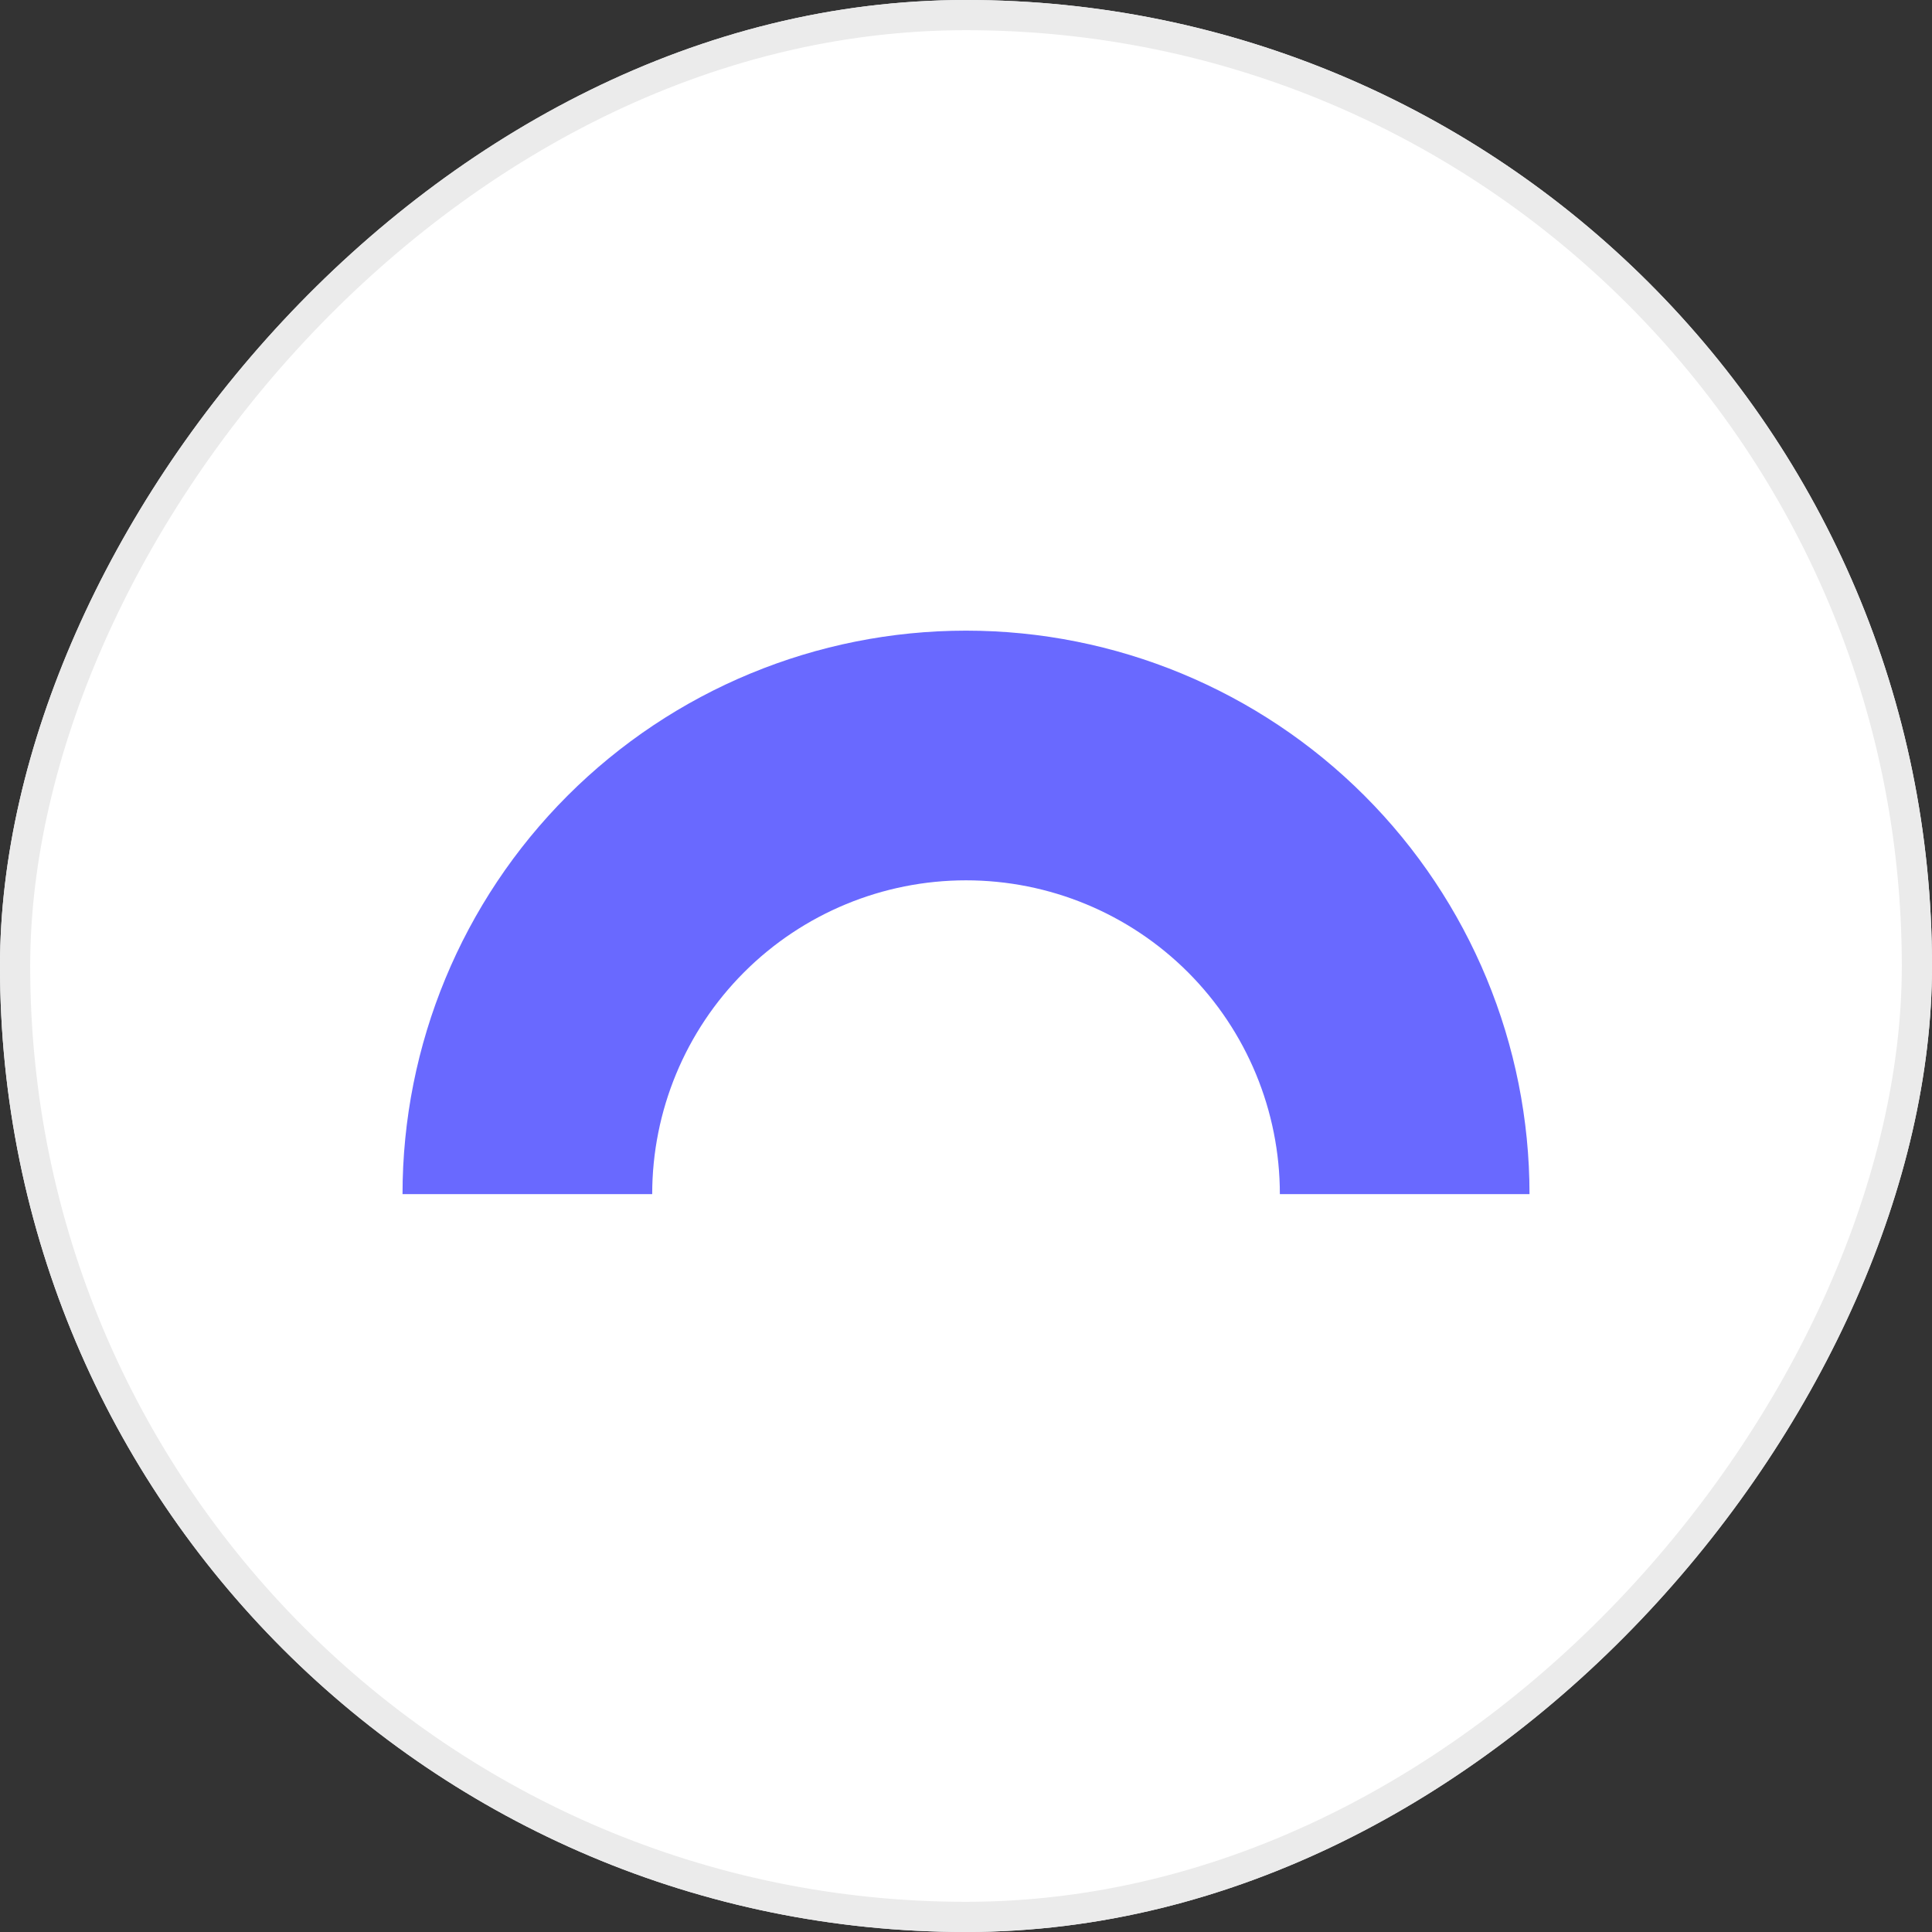
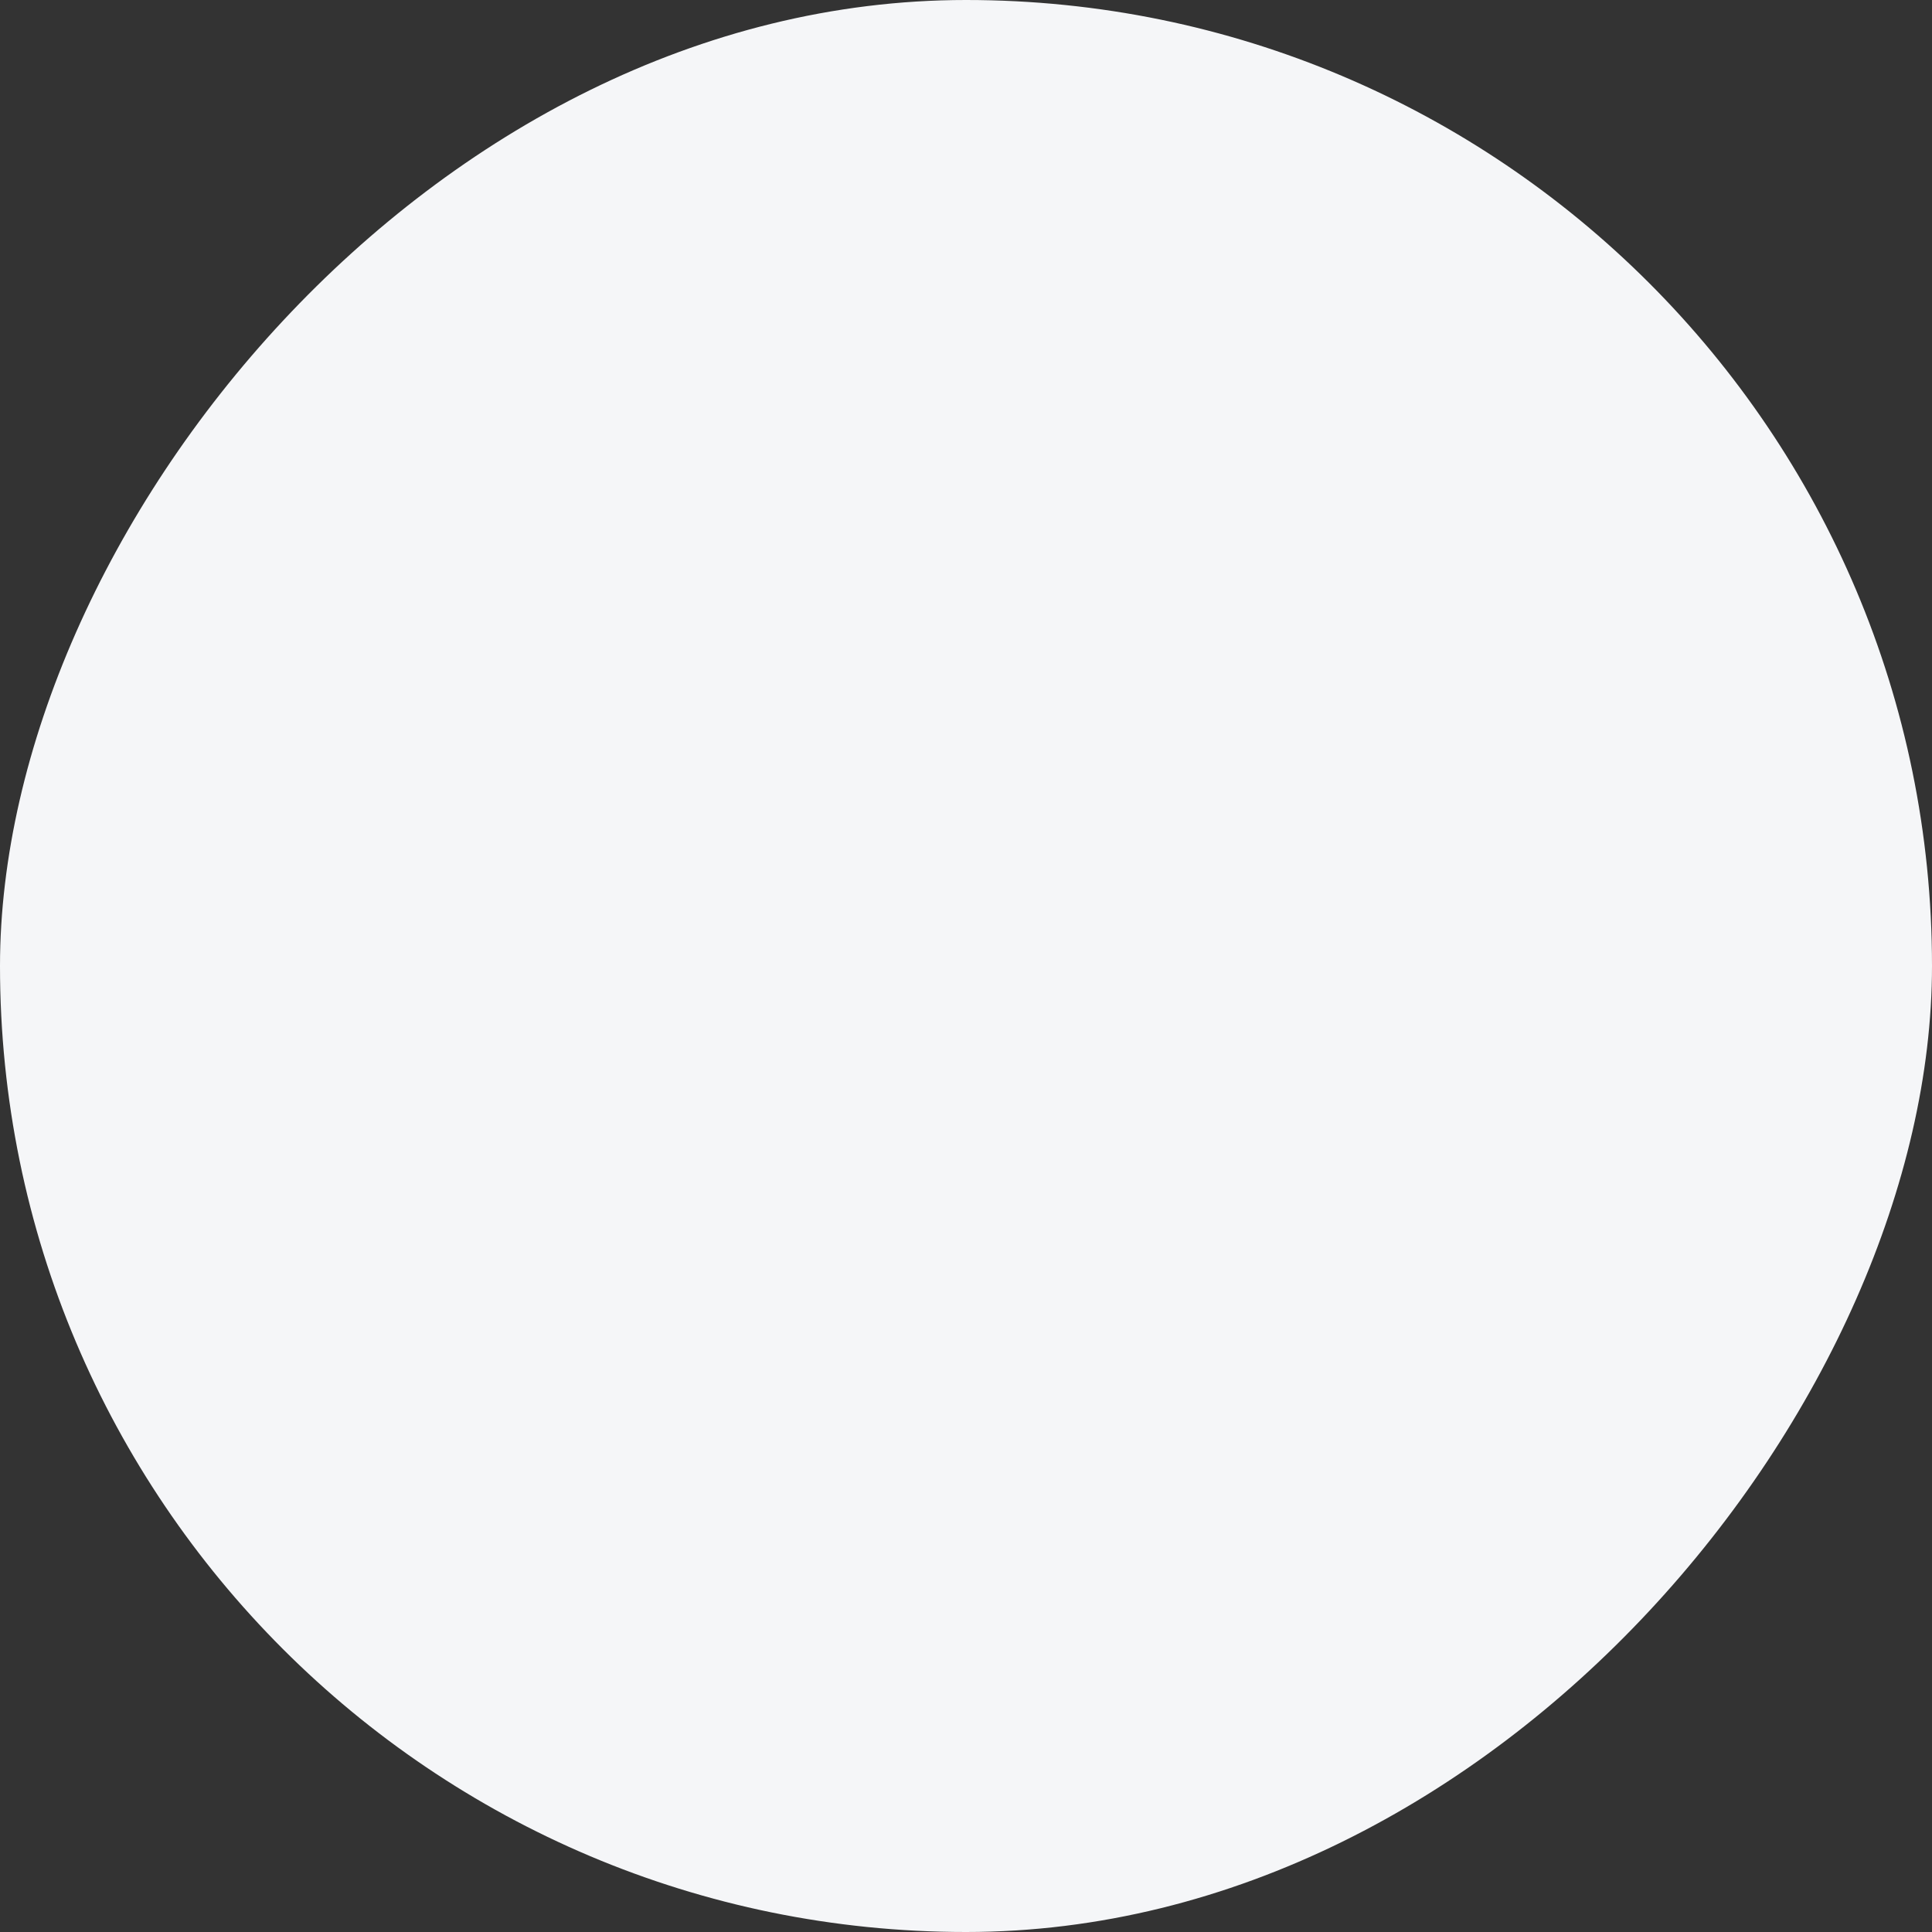
<svg xmlns="http://www.w3.org/2000/svg" width="64" height="64" viewBox="0 0 64 64" fill="none">
  <rect x="0" y="0" width="64" height="64" fill="#333333" stroke="none" />
  <g clip-path="url(#clip0_18359_5419)">
    <rect width="64" height="64" rx="32" transform="matrix(-1 0 0 1 64 0)" fill="#F5F6F8" />
    <g clip-path="url(#clip1_18359_5419)">
-       <rect width="64" height="64" fill="white" />
-       <path d="M50.667 39.557H42.397C42.397 36.8 41.301 34.156 39.352 32.206C37.402 30.257 34.758 29.162 32.001 29.162C29.244 29.162 26.599 30.257 24.65 32.206C22.7 34.156 21.605 36.8 21.605 39.557H13.334C13.334 34.607 15.301 29.859 18.801 26.358C22.302 22.857 27.05 20.891 32.001 20.891C36.952 20.891 41.699 22.857 45.2 26.358C48.701 29.859 50.667 34.607 50.667 39.557Z" fill="#6969FF" />
-     </g>
+       </g>
  </g>
-   <rect x="-0.5" y="0.5" width="63" height="63" rx="31.5" transform="matrix(-1 0 0 1 63 0)" stroke="black" stroke-opacity="0.08" />
  <defs>
    <clipPath id="clip0_18359_5419">
      <rect width="64" height="64" rx="32" transform="matrix(-1 0 0 1 64 0)" fill="white" />
    </clipPath>
    <clipPath id="clip1_18359_5419">
      <rect width="64" height="64" fill="white" />
    </clipPath>
  </defs>
</svg>